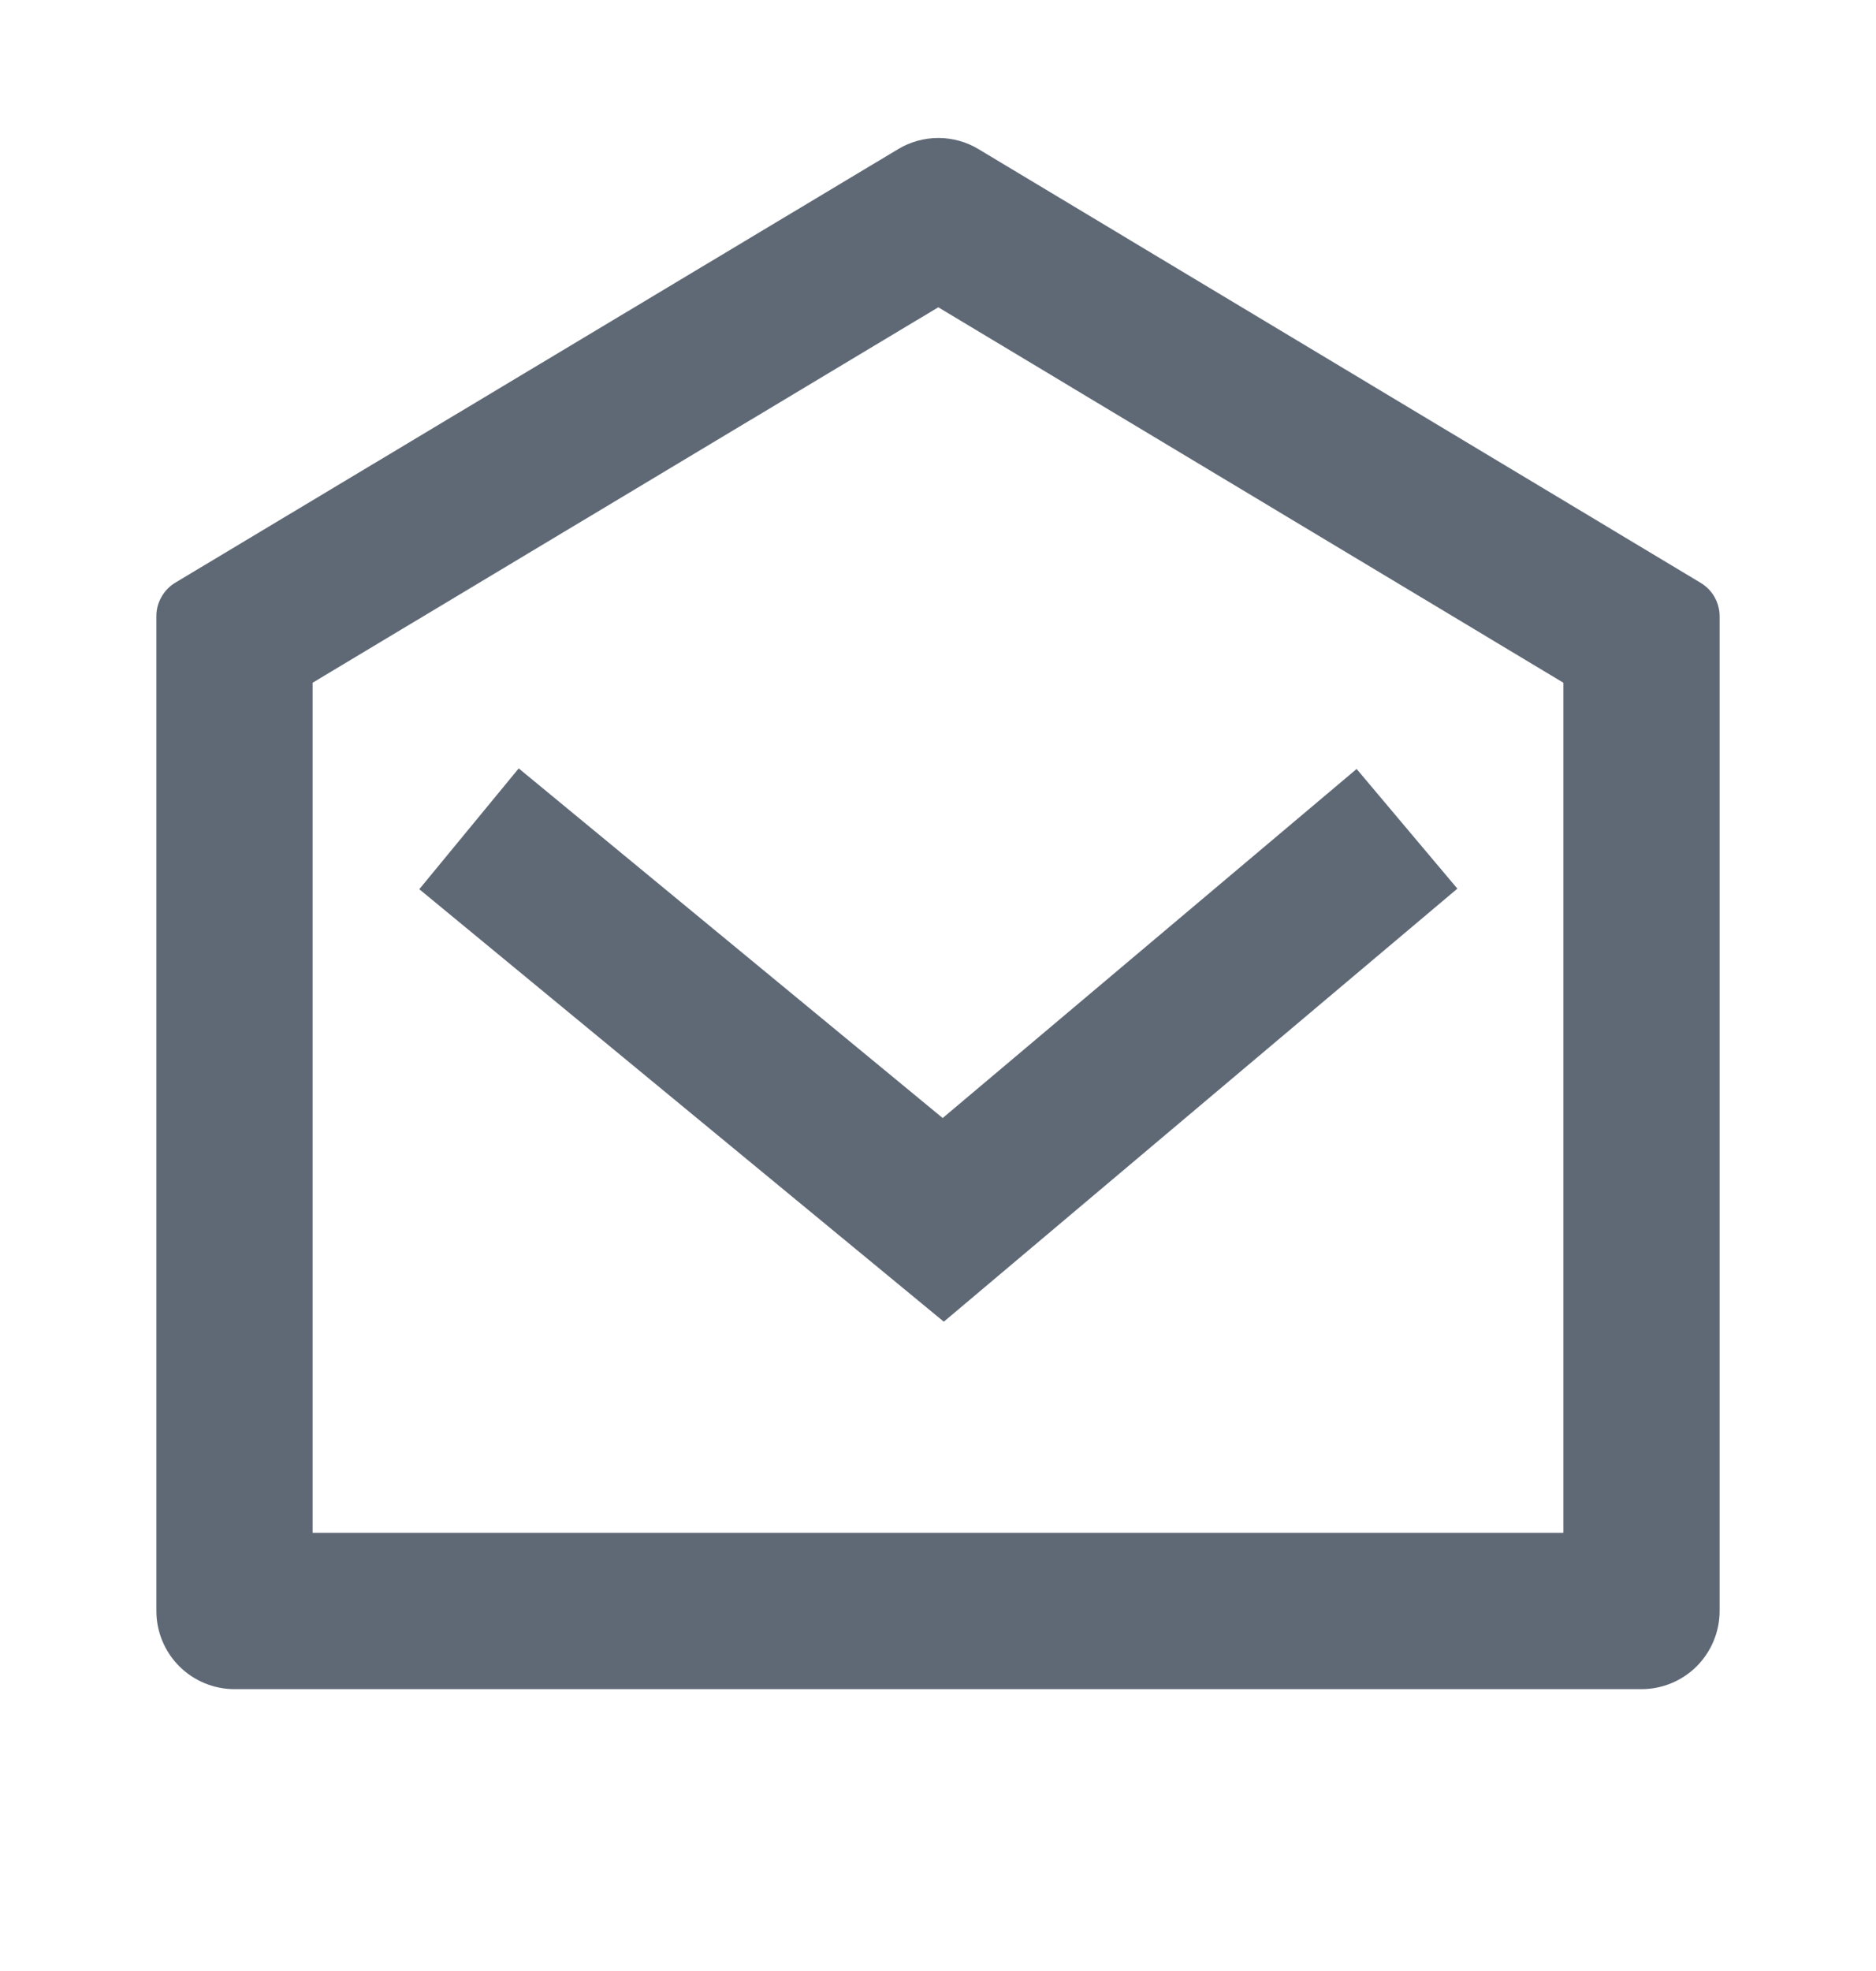
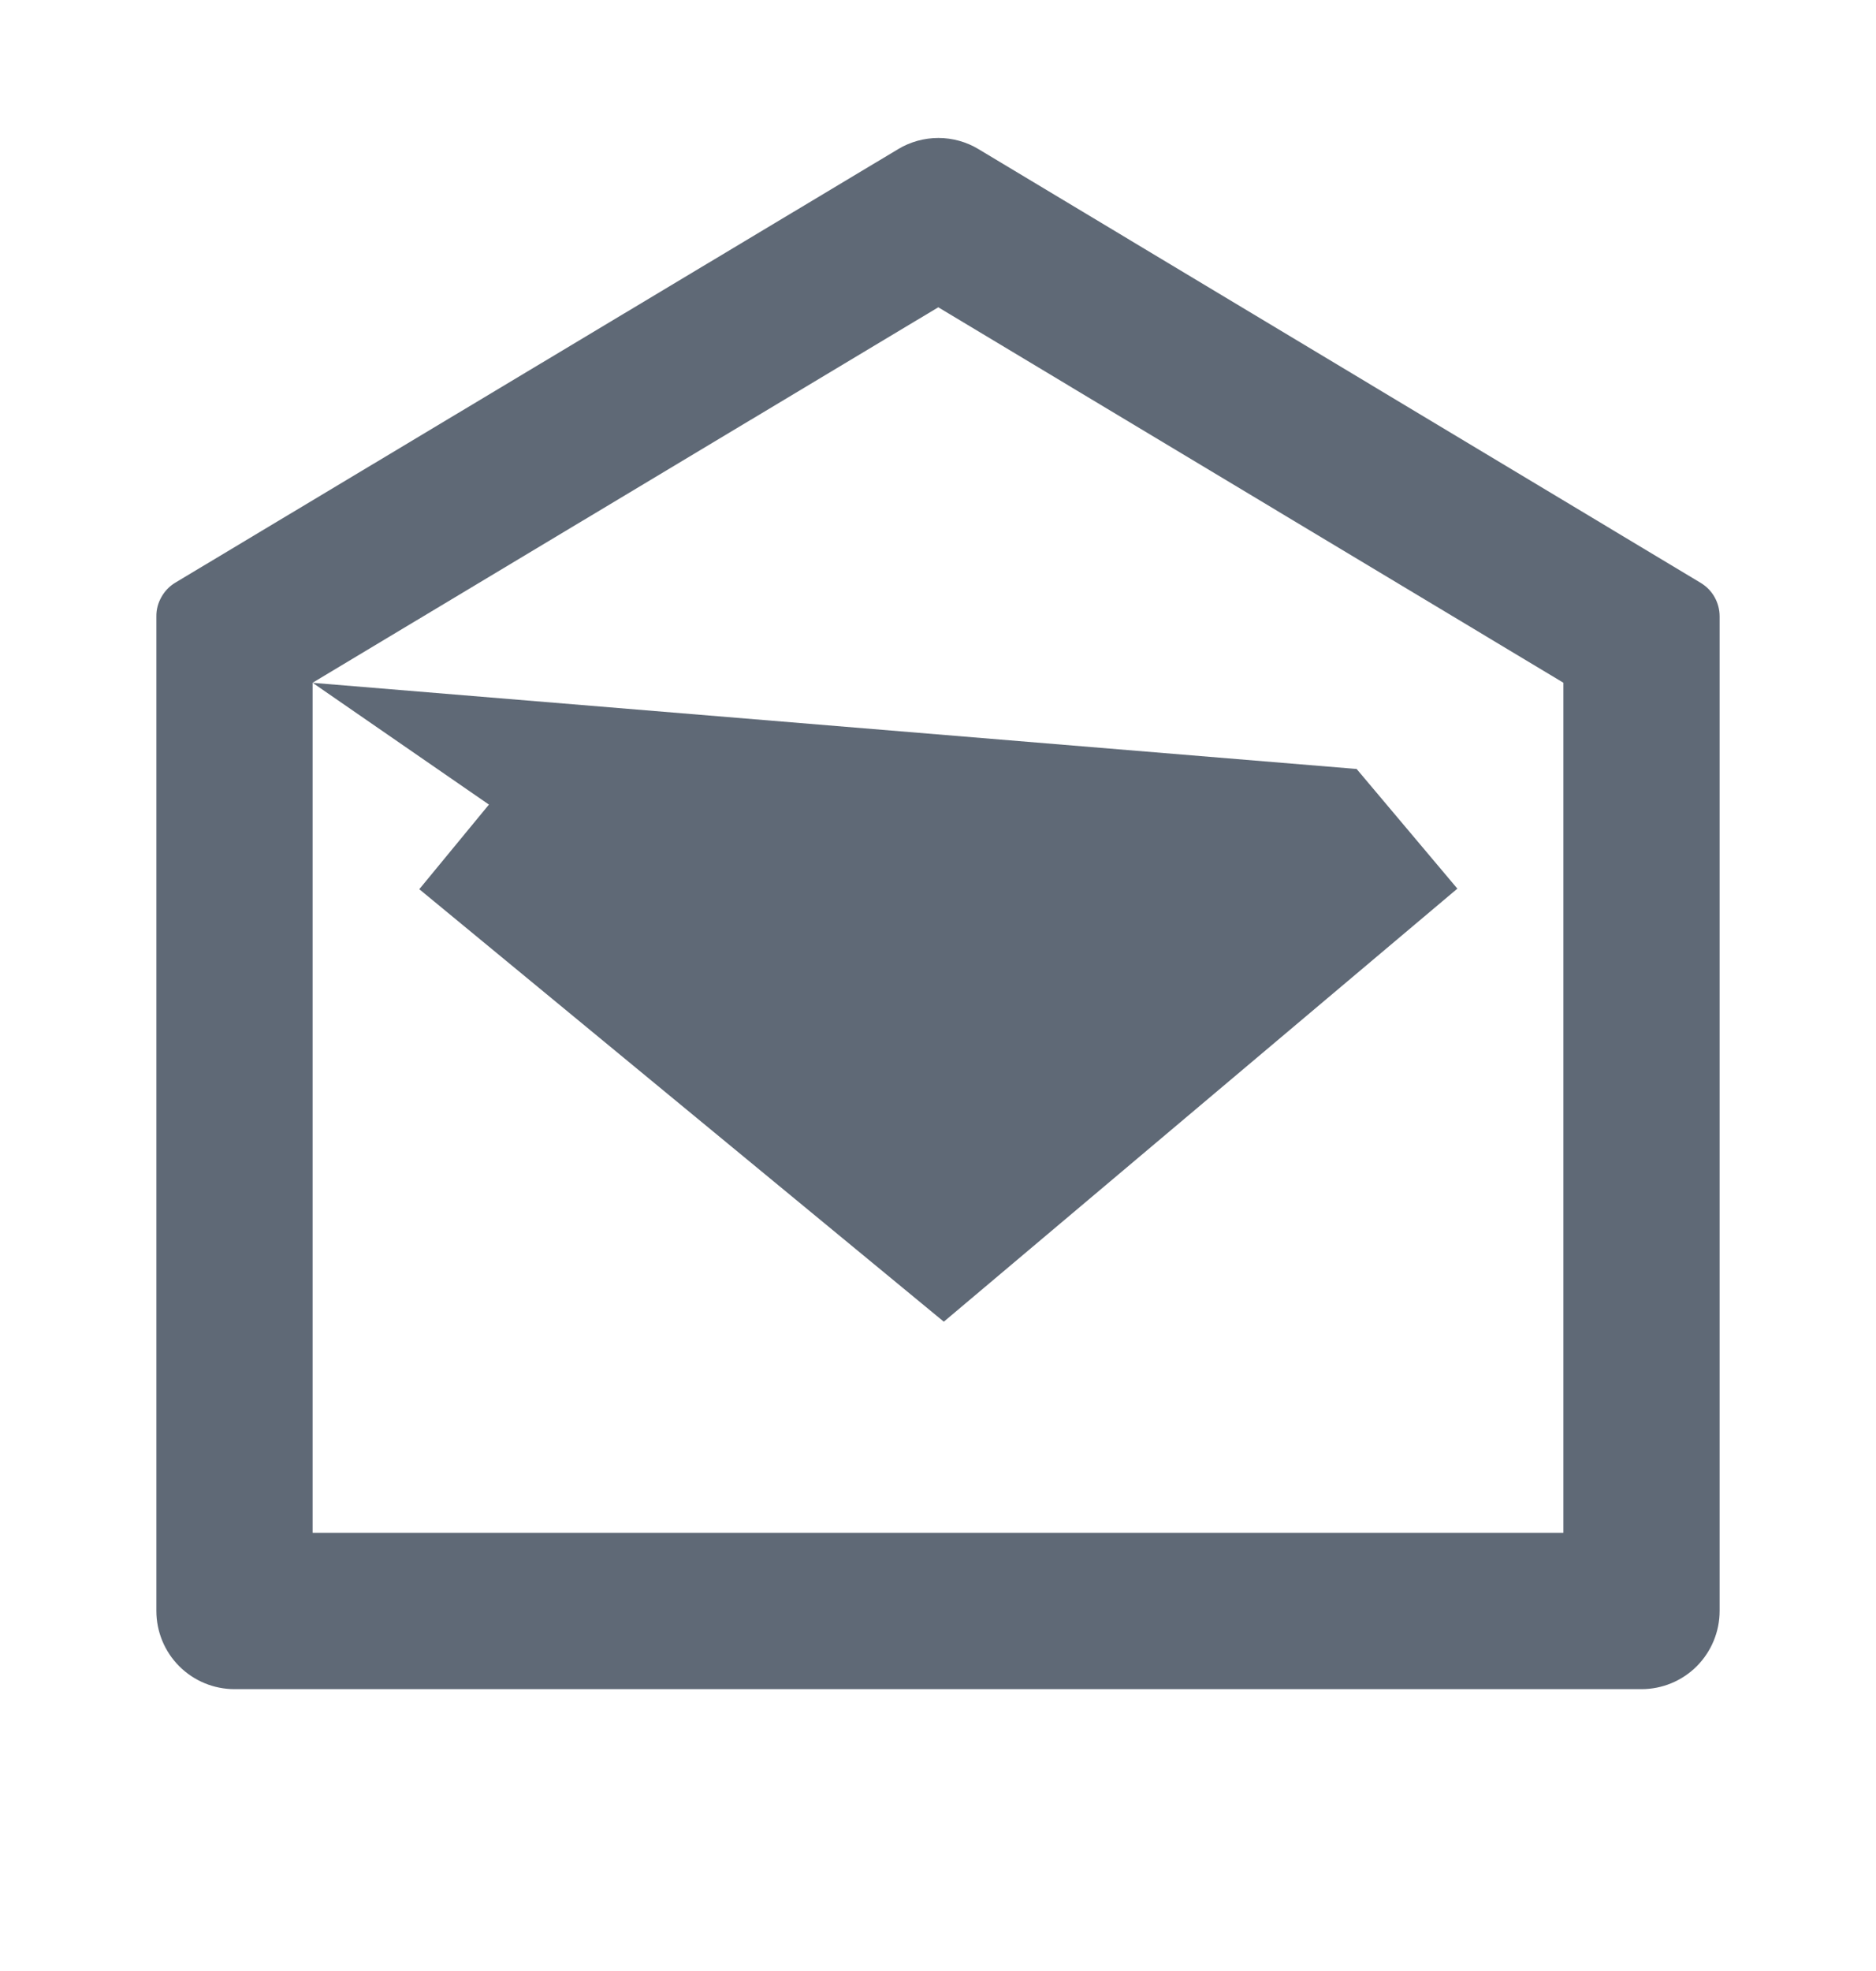
<svg xmlns="http://www.w3.org/2000/svg" width="20" height="21" viewBox="0 0 20 21" fill="none">
-   <path d="M1.869 6.208L9.575 1.589C9.704 1.511 9.853 1.47 10.004 1.47C10.155 1.47 10.303 1.511 10.432 1.589L18.131 6.21C18.192 6.247 18.244 6.299 18.279 6.362C18.314 6.424 18.333 6.495 18.333 6.567V17.163C18.333 17.384 18.245 17.596 18.089 17.753C17.933 17.909 17.721 17.997 17.5 17.997H2.5C2.279 17.997 2.067 17.909 1.911 17.753C1.754 17.596 1.667 17.384 1.667 17.163V6.567C1.666 6.495 1.685 6.424 1.721 6.361C1.756 6.298 1.807 6.245 1.869 6.208ZM3.333 7.275V16.331H16.667V7.274L10.003 3.274L3.333 7.274V7.275ZM10.05 11.912L14.463 8.193L15.537 9.468L10.062 14.082L4.47 9.474L5.53 8.187L10.05 11.912Z" fill="#5F6976" />
+   <path d="M1.869 6.208L9.575 1.589C9.704 1.511 9.853 1.47 10.004 1.47C10.155 1.47 10.303 1.511 10.432 1.589L18.131 6.21C18.192 6.247 18.244 6.299 18.279 6.362C18.314 6.424 18.333 6.495 18.333 6.567V17.163C18.333 17.384 18.245 17.596 18.089 17.753C17.933 17.909 17.721 17.997 17.5 17.997H2.5C2.279 17.997 2.067 17.909 1.911 17.753C1.754 17.596 1.667 17.384 1.667 17.163V6.567C1.666 6.495 1.685 6.424 1.721 6.361C1.756 6.298 1.807 6.245 1.869 6.208ZM3.333 7.275V16.331H16.667V7.274L10.003 3.274L3.333 7.274V7.275ZL14.463 8.193L15.537 9.468L10.062 14.082L4.47 9.474L5.53 8.187L10.05 11.912Z" fill="#5F6976" />
</svg>